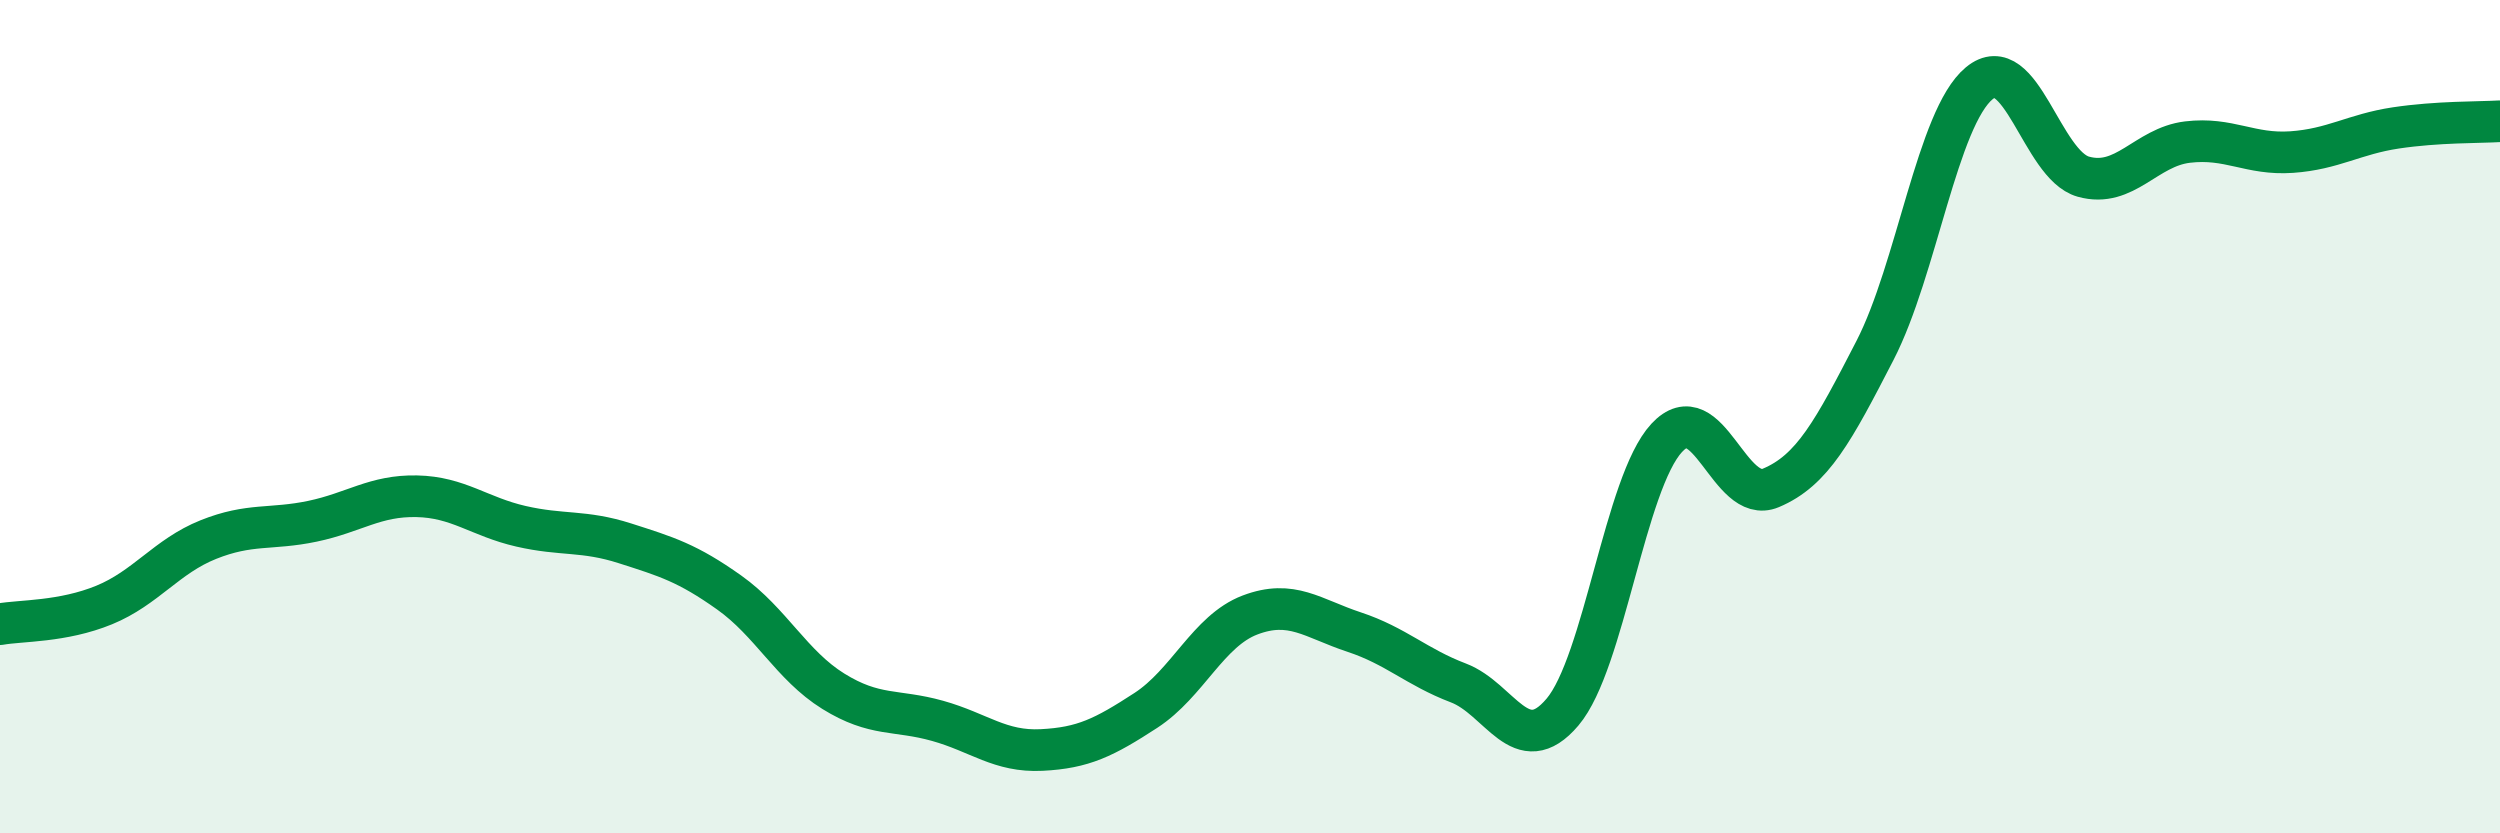
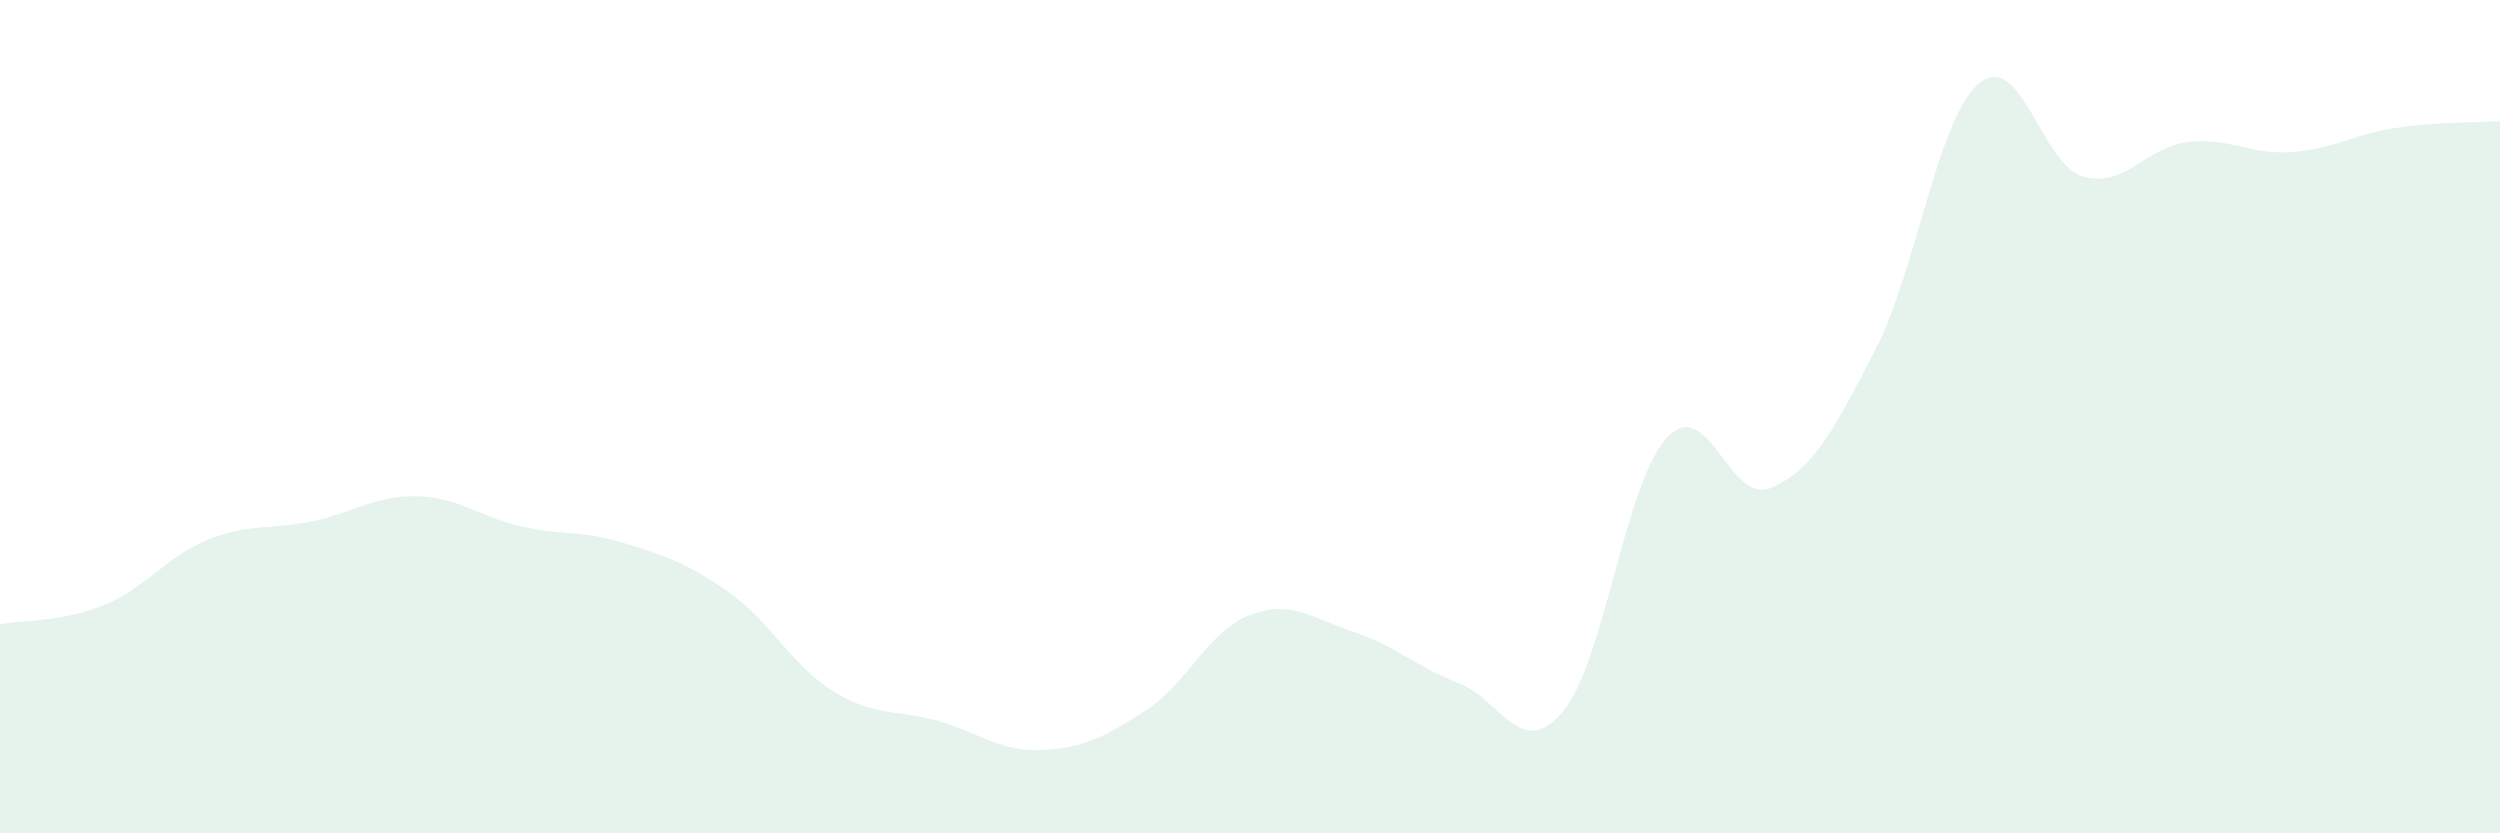
<svg xmlns="http://www.w3.org/2000/svg" width="60" height="20" viewBox="0 0 60 20">
  <path d="M 0,14.98 C 0.5,14.89 1.5,14.93 2.5,14.52 C 3.5,14.11 4,13.35 5,12.95 C 6,12.55 6.5,12.72 7.5,12.51 C 8.5,12.3 9,11.89 10,11.91 C 11,11.93 11.5,12.4 12.5,12.63 C 13.5,12.86 14,12.72 15,13.04 C 16,13.36 16.5,13.51 17.5,14.22 C 18.5,14.93 19,15.97 20,16.59 C 21,17.21 21.5,17.02 22.5,17.3 C 23.5,17.58 24,18.05 25,18 C 26,17.95 26.5,17.7 27.5,17.05 C 28.5,16.4 29,15.14 30,14.76 C 31,14.38 31.5,14.84 32.5,15.17 C 33.5,15.5 34,16.01 35,16.39 C 36,16.77 36.5,18.27 37.5,17.09 C 38.5,15.91 39,11.59 40,10.51 C 41,9.43 41.5,12.13 42.5,11.71 C 43.5,11.29 44,10.35 45,8.41 C 46,6.47 46.5,2.83 47.5,2 C 48.5,1.17 49,3.96 50,4.24 C 51,4.52 51.5,3.53 52.5,3.41 C 53.5,3.29 54,3.72 55,3.65 C 56,3.58 56.5,3.22 57.5,3.07 C 58.5,2.92 59.5,2.94 60,2.91L60 20L0 20Z" fill="#008740" opacity="0.1" stroke-linecap="round" stroke-linejoin="round" />
-   <path d="M 0,14.98 C 0.5,14.89 1.5,14.93 2.5,14.52 C 3.5,14.11 4,13.35 5,12.95 C 6,12.55 6.5,12.72 7.5,12.51 C 8.5,12.3 9,11.89 10,11.91 C 11,11.93 11.5,12.4 12.5,12.63 C 13.5,12.86 14,12.72 15,13.04 C 16,13.36 16.5,13.51 17.5,14.22 C 18.5,14.93 19,15.97 20,16.59 C 21,17.21 21.5,17.02 22.5,17.3 C 23.5,17.58 24,18.05 25,18 C 26,17.95 26.5,17.7 27.5,17.05 C 28.5,16.4 29,15.14 30,14.76 C 31,14.38 31.5,14.84 32.5,15.17 C 33.5,15.5 34,16.01 35,16.39 C 36,16.77 36.5,18.27 37.5,17.09 C 38.5,15.91 39,11.59 40,10.51 C 41,9.43 41.5,12.13 42.5,11.71 C 43.5,11.29 44,10.35 45,8.41 C 46,6.47 46.5,2.83 47.5,2 C 48.5,1.17 49,3.96 50,4.24 C 51,4.52 51.5,3.53 52.5,3.41 C 53.5,3.29 54,3.72 55,3.65 C 56,3.58 56.5,3.22 57.5,3.07 C 58.5,2.92 59.5,2.94 60,2.91" stroke="#008740" stroke-width="1" fill="none" stroke-linecap="round" stroke-linejoin="round" />
</svg>